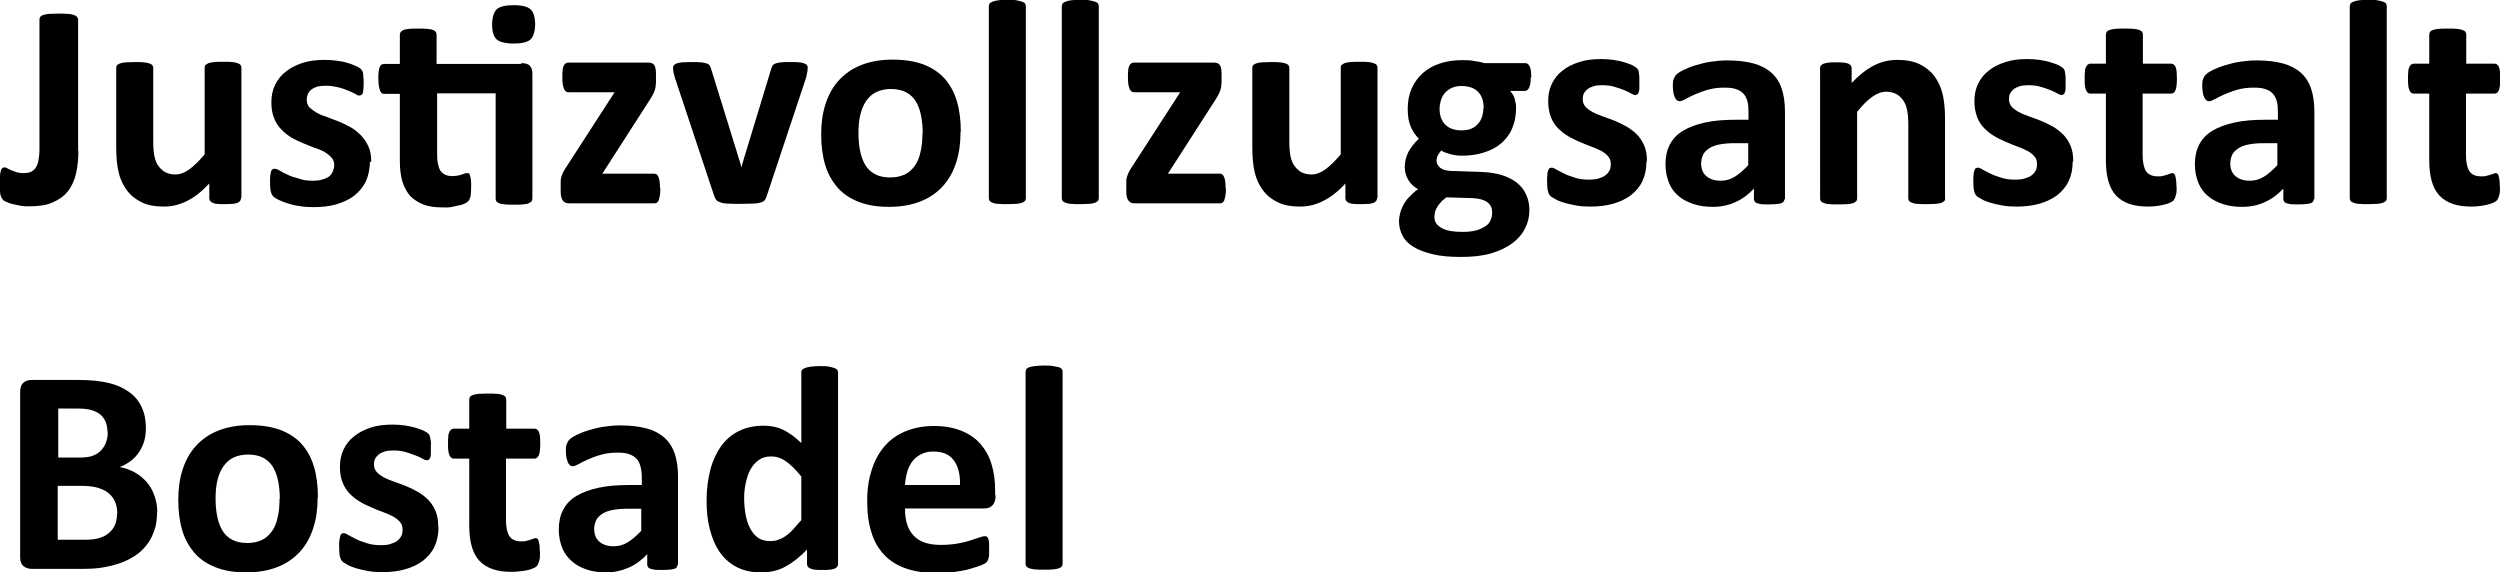
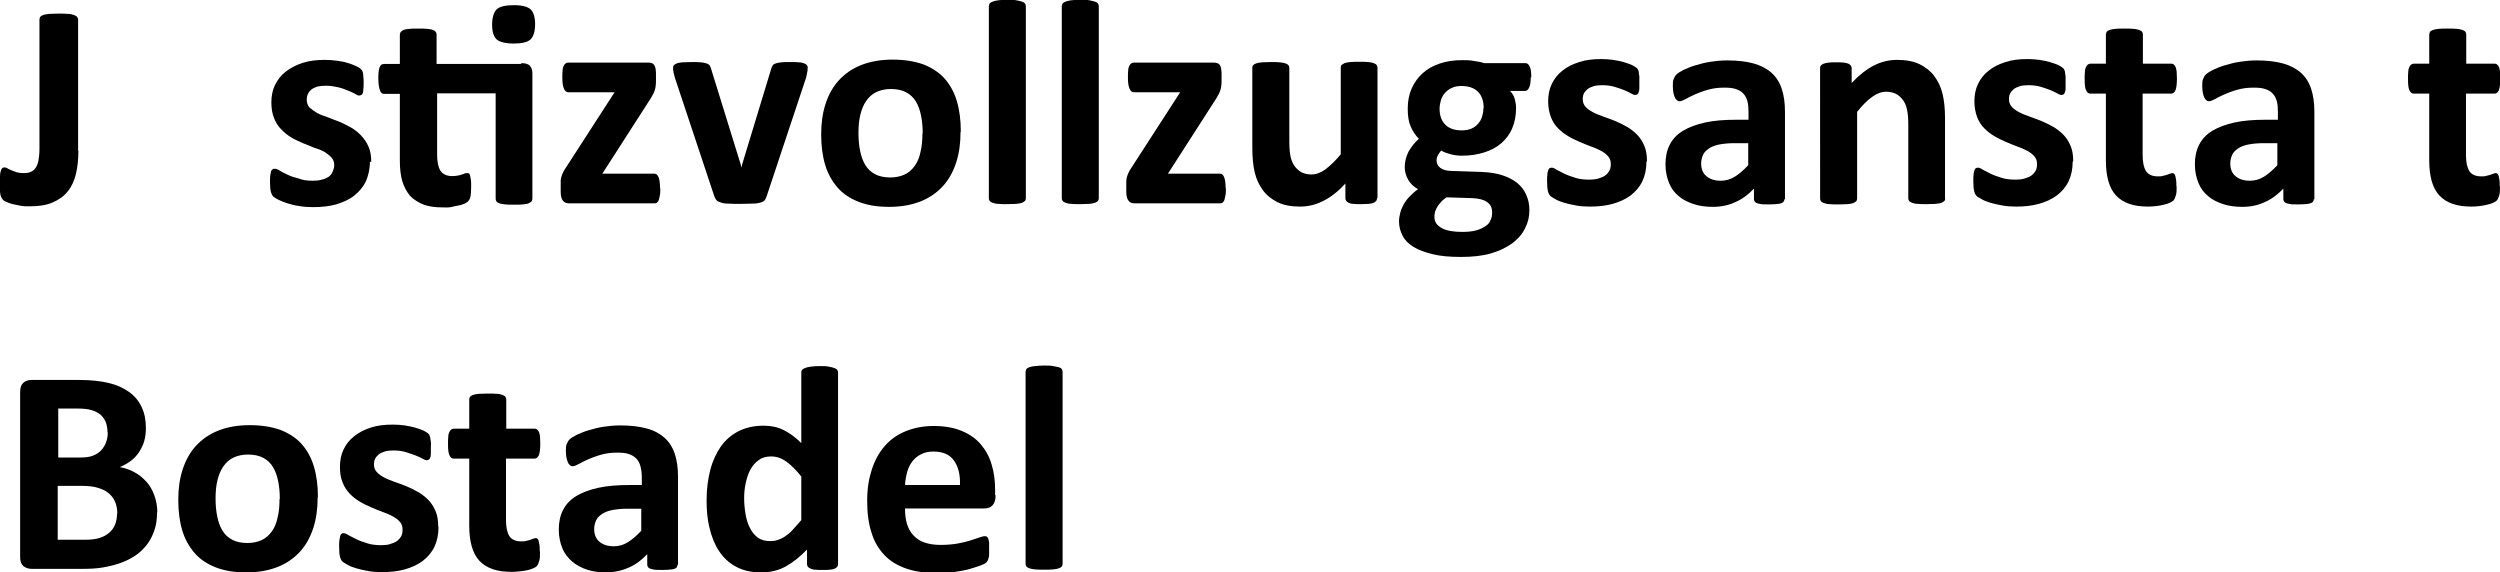
<svg xmlns="http://www.w3.org/2000/svg" id="Ebene_1" data-name="Ebene 1" viewBox="0 0 91.85 21.03">
  <g>
    <path d="M2.88,5.54c0,.31-.03.6-.09.85s-.16.47-.3.64c-.14.18-.33.31-.56.41s-.51.14-.85.14c-.11,0-.21,0-.32-.02-.11-.02-.2-.04-.29-.06-.09-.02-.16-.05-.23-.08s-.11-.05-.13-.08c-.02-.02-.04-.05-.05-.07s-.03-.06-.04-.1c-.01-.04-.02-.09-.02-.15s0-.14,0-.23c0-.12,0-.22,0-.31,0-.08.01-.15.03-.2.01-.05.03-.08.05-.1.02-.02.05-.03.09-.03.03,0,.07.01.11.04.04.02.09.05.15.07s.12.05.19.07c.07.02.16.03.25.03s.18-.01.25-.04c.07-.03.13-.07.18-.14.05-.07.09-.16.11-.27s.04-.25.04-.43V.71s.01-.07.03-.09c.02-.03.06-.05.11-.07.05-.02.12-.03.22-.04.09,0,.21-.01.34-.01s.25,0,.34.01c.09,0,.16.02.22.04.06.02.1.04.12.07.02.03.04.06.04.09v4.83Z" />
-     <path d="M8.85,7.29s0,.07-.03.09c-.02.03-.05.05-.09.07s-.1.03-.18.04c-.07,0-.17.01-.28.01-.12,0-.21,0-.29-.01-.07,0-.13-.02-.17-.04s-.07-.04-.09-.07c-.02-.03-.03-.06-.03-.09v-.55c-.27.29-.53.5-.81.64s-.56.21-.85.21c-.33,0-.61-.05-.83-.16-.22-.11-.4-.25-.54-.44-.14-.19-.24-.4-.3-.65-.06-.25-.09-.55-.09-.92v-2.93s0-.07.03-.09c.02-.03.06-.05.11-.07.05-.02.12-.03.21-.04.09,0,.2-.01.33-.01s.24,0,.33.01.15.02.21.04c.05.02.09.04.11.07s.03.06.03.09v2.71c0,.25.02.44.05.57s.08.25.15.34c.07.09.15.17.25.22.1.05.22.08.36.08.17,0,.34-.06.52-.19.17-.13.36-.31.56-.55v-3.19s0-.07.03-.09.06-.05.11-.07c.05-.02.12-.03.21-.04s.19-.01.33-.01.24,0,.33.01.15.02.2.04c.05.02.09.04.11.07s.03.06.03.09v4.79Z" />
  </g>
  <path d="M13.59,5.94c0,.28-.06.52-.15.73-.1.2-.24.37-.43.52s-.41.24-.66.32c-.26.07-.54.1-.84.1-.18,0-.35-.01-.51-.04-.17-.02-.31-.06-.44-.1s-.24-.09-.33-.13c-.08-.04-.14-.08-.19-.12-.03-.03-.07-.1-.09-.18s-.03-.2-.03-.35c0-.11,0-.19.01-.25s.02-.11.03-.15c.01-.03.03-.06.06-.07.02-.02.04-.02.08-.02.04,0,.1.02.18.07s.18.1.29.15c.12.06.25.1.41.14.14.06.32.08.52.08.12,0,.23-.01.32-.04.1-.02.18-.06.25-.1.07-.06.12-.11.15-.19.03-.07.06-.15.06-.24,0-.11-.03-.2-.1-.28s-.15-.14-.26-.21c-.11-.06-.23-.11-.37-.15-.13-.06-.28-.11-.42-.17-.15-.07-.3-.13-.43-.21-.14-.09-.26-.18-.37-.3-.11-.11-.2-.25-.26-.41-.07-.17-.1-.36-.1-.58,0-.23.04-.44.13-.63.1-.2.22-.36.4-.5.17-.13.37-.24.62-.32s.52-.11.81-.11c.15,0,.3.01.44.03s.28.04.39.08c.12.03.21.07.3.11.08.03.13.07.17.09.03.03.06.06.08.09.01.02.02.06.03.09,0,.04.01.09.01.14.01.06.01.12.01.21,0,.1,0,.18-.01.23,0,.07-.01.11-.02.15-.01.03-.03.06-.06.07s-.04.02-.08.02-.08-.02-.14-.06c-.08-.04-.15-.08-.26-.12-.1-.04-.22-.09-.35-.12s-.29-.06-.46-.06c-.12,0-.23.01-.32.03-.09.03-.17.07-.22.11s-.1.1-.13.17-.04.13-.04.2c0,.11.03.21.1.29.08.07.17.13.28.2.11.06.24.11.37.15.14.06.29.11.44.17.14.06.29.13.43.21s.26.18.37.29c.11.12.21.25.28.42.07.15.1.34.1.56h0ZM19.16,2.32c.14,0,.25.03.31.1s.09.15.09.28v4.6s-.01.07-.03.1c-.02.02-.06.04-.11.07-.04.02-.12.03-.21.04s-.19.01-.32.01-.24,0-.33-.01-.17-.02-.21-.04c-.06-.02-.09-.04-.11-.07-.02-.03-.03-.06-.03-.1v-3.87h-2.15v2.26c0,.25.04.45.12.58.09.13.23.2.44.2.08,0,.14-.01.2-.02s.11-.02.15-.04c.04-.01.08-.02.11-.04.03-.01.06-.01.08-.01s.04,0,.07.01c.02.02.03.04.04.08.01.04.02.09.03.15s.01.14.01.25c0,.15-.01.28-.02.35-.02.08-.04.14-.08.18-.03.04-.09.08-.14.1-.07.03-.14.06-.23.07-.08.02-.18.04-.28.06s-.2.01-.3.01c-.26,0-.5-.03-.69-.1-.2-.08-.36-.18-.5-.32-.12-.14-.22-.32-.29-.54-.06-.21-.09-.46-.09-.76v-2.45h-.58c-.07,0-.12-.04-.15-.13-.03-.08-.06-.22-.06-.42,0-.11,0-.2.01-.26.01-.08.02-.13.04-.18.02-.03.04-.07.07-.09.03-.01.07-.02.1-.02h.57v-1.08s.01-.07.03-.09c.02-.03.06-.06.11-.08.04-.02.12-.03.21-.04s.2-.01.32-.01c.13,0,.24,0,.33.01s.17.02.21.04c.06.02.09.04.11.08.02.02.03.06.03.09v1.08h3.1ZM19.66.88c0,.28-.06.46-.17.57-.11.1-.32.15-.62.15s-.52-.06-.62-.15c-.11-.1-.17-.28-.17-.54s.06-.46.17-.57c.11-.1.32-.15.63-.15s.51.06.61.15c.11.1.17.29.17.54h0Z" />
  <g>
    <path d="M24.26,6.92c0,.1,0,.19-.02.27-.01.07-.03.13-.04.17-.02.04-.04.07-.07.09-.03.02-.06.02-.1.02h-3.13c-.1,0-.17-.03-.22-.1-.05-.06-.08-.17-.08-.32v-.25c0-.06,0-.12,0-.17,0-.05.02-.1.03-.15s.04-.1.06-.15.06-.11.1-.17l1.79-2.77h-1.7c-.07,0-.12-.04-.16-.13-.04-.09-.06-.22-.06-.41,0-.1,0-.19.01-.26,0-.07.02-.13.04-.17s.04-.07.07-.09c.03-.02.06-.03.1-.03h2.93s.09,0,.13.02c.04.01.06.03.09.06.02.03.04.07.05.12.01.05.02.11.02.19v.26c0,.07,0,.14-.01.19,0,.06-.02.11-.03.16-.01.05-.04.1-.06.15-.03.05-.06.1-.09.16l-1.78,2.77h1.89s.06,0,.09.02c.03.01.05.04.07.08s.04.09.05.16.02.16.02.27Z" />
    <path d="M29.67,2.5s0,.04,0,.06c0,.03,0,.05-.01.08s-.01.07-.02.1c0,.04-.02.08-.03.13l-1.44,4.33c-.02.06-.04.11-.07.15s-.08.07-.15.09-.16.04-.28.04c-.12,0-.28.01-.47.01s-.34,0-.46-.01c-.12,0-.21-.02-.28-.05-.07-.02-.12-.05-.15-.09-.03-.04-.05-.09-.07-.14l-1.44-4.33c-.02-.07-.04-.14-.05-.19-.01-.06-.02-.1-.02-.12,0-.02,0-.05,0-.07,0-.04,0-.07.03-.09.02-.03.05-.05.1-.07.05-.02.12-.03.21-.04.09,0,.2-.01.33-.01.15,0,.27,0,.35.01s.16.02.21.04c.05.02.09.04.11.07s.04.07.05.11l1.09,3.52.03.13.03-.13,1.07-3.52s.03-.08.05-.11.06-.05.11-.07c.05-.02.12-.03.2-.04s.19-.01.33-.01.24,0,.32.01c.08,0,.15.02.2.04.05.02.08.04.1.07.02.03.03.06.03.09Z" />
    <path d="M35.29,4.85c0,.41-.05.78-.16,1.12s-.27.63-.49.87c-.22.24-.49.43-.82.56-.33.13-.71.2-1.15.2s-.8-.06-1.11-.18-.58-.29-.78-.52-.36-.5-.46-.83-.15-.71-.15-1.13.05-.78.16-1.12c.11-.34.27-.63.49-.87s.49-.43.82-.56c.33-.13.71-.2,1.15-.2s.8.06,1.12.17c.31.12.58.29.78.51s.36.5.46.83c.1.33.15.71.15,1.13ZM33.9,4.9c0-.24-.02-.45-.06-.65s-.1-.37-.19-.52c-.09-.15-.21-.26-.36-.34-.15-.08-.34-.12-.56-.12-.2,0-.38.04-.53.11s-.27.18-.37.32-.17.31-.22.51-.07.43-.07.68c0,.24.02.45.06.65.04.2.1.37.19.52.09.15.21.26.36.34s.34.12.56.12c.2,0,.38-.04.53-.11.15-.07.27-.18.37-.32s.17-.31.21-.51c.05-.2.07-.43.07-.68Z" />
    <path d="M37.69,7.29s-.01.07-.03.09-.06.05-.11.07c-.05.02-.12.03-.21.04-.09,0-.2.01-.33.01s-.24,0-.33-.01c-.09,0-.15-.02-.21-.04-.05-.02-.09-.04-.11-.07s-.03-.06-.03-.09V.23s.01-.07.03-.1c.02-.03.06-.05.11-.07.05-.02.12-.04.21-.05s.2-.02.33-.02.24,0,.33.02.15.03.21.05c.05.02.09.04.11.07.02.03.03.06.03.1v7.06Z" />
    <path d="M40.37,7.29s-.01.07-.03.09-.06.05-.11.07c-.05.02-.12.03-.21.04-.09,0-.2.01-.33.01s-.24,0-.33-.01c-.09,0-.15-.02-.21-.04-.05-.02-.09-.04-.11-.07s-.03-.06-.03-.09V.23s.01-.07.03-.1c.02-.03.06-.05.11-.07.05-.02.12-.04.21-.05s.2-.02.33-.02.24,0,.33.02.15.03.21.05c.05.02.09.04.11.07.02.03.03.06.03.1v7.06Z" />
    <path d="M45.04,6.92c0,.1,0,.19-.02.27-.01.07-.03.13-.04.17-.02.04-.04.07-.07.09-.03.02-.06.02-.1.02h-3.13c-.1,0-.17-.03-.22-.1-.05-.06-.08-.17-.08-.32v-.25c0-.06,0-.12,0-.17,0-.05.02-.1.03-.15s.04-.1.06-.15.06-.11.1-.17l1.79-2.77h-1.7c-.07,0-.12-.04-.16-.13-.04-.09-.06-.22-.06-.41,0-.1,0-.19.01-.26,0-.07.02-.13.04-.17s.04-.07.07-.09c.03-.02.06-.03.1-.03h2.93s.09,0,.13.02c.04.01.06.03.09.06.02.03.04.07.05.12.01.05.02.11.02.19v.26c0,.07,0,.14-.01.19,0,.06-.02.11-.03.16-.01.05-.04.1-.06.15-.03.05-.06.1-.09.16l-1.78,2.77h1.89s.06,0,.09.02c.03.01.05.04.07.08s.04.09.05.16.02.16.02.27Z" />
    <path d="M50.59,7.29s0,.07-.03.09c-.02.03-.05.05-.09.07s-.1.03-.18.04c-.07,0-.17.01-.28.01-.12,0-.21,0-.29-.01-.07,0-.13-.02-.17-.04s-.07-.04-.09-.07c-.02-.03-.03-.06-.03-.09v-.55c-.26.29-.53.5-.81.64-.27.14-.56.21-.85.21-.33,0-.61-.05-.83-.16s-.4-.25-.54-.44c-.14-.19-.24-.4-.3-.65-.06-.25-.09-.55-.09-.92v-2.93s0-.07.03-.09c.02-.03.06-.05.11-.07.05-.02.12-.03.21-.04.09,0,.2-.01.33-.01s.24,0,.33.01.16.02.21.04c.05.02.09.04.11.07s.03.06.03.09v2.71c0,.25.02.44.05.57s.08.25.15.34c.07.09.15.17.25.22.1.05.22.08.36.08.17,0,.34-.06.52-.19.17-.13.36-.31.56-.55v-3.19s0-.07.03-.09.06-.05.11-.07c.05-.02.12-.03.21-.04s.2-.01.33-.01.24,0,.33.01.15.02.2.04c.05.02.09.04.11.07s.03.06.03.09v4.79Z" />
    <path d="M56.24,2.84c0,.17-.02.3-.06.38-.04.08-.09.12-.14.12h-.56c.08.09.14.18.17.29.03.11.05.22.05.34,0,.28-.05.53-.14.74-.09.22-.23.4-.4.55-.17.15-.38.26-.63.34-.25.08-.52.12-.82.12-.15,0-.3-.02-.44-.06s-.25-.08-.32-.13c-.04.05-.08.1-.12.17s-.05.14-.05.21c0,.1.05.19.14.26.09.07.22.1.38.11l1.17.04c.27.01.51.05.73.12.21.07.39.16.54.28.14.12.26.26.33.43.08.17.12.36.12.57,0,.24-.05.46-.16.67-.1.21-.26.39-.47.55-.21.15-.47.28-.78.37-.31.09-.68.13-1.1.13s-.76-.03-1.04-.1-.52-.15-.71-.27-.32-.25-.4-.41c-.08-.16-.13-.33-.13-.52,0-.12.02-.23.05-.34s.08-.21.13-.31c.06-.1.13-.19.22-.28s.18-.18.3-.26c-.15-.08-.27-.19-.36-.34-.08-.14-.13-.3-.13-.46,0-.21.05-.4.14-.58.1-.17.22-.33.38-.47-.12-.12-.23-.28-.3-.45-.08-.18-.11-.39-.11-.66,0-.28.05-.53.15-.75s.24-.41.41-.56.38-.27.63-.35c.24-.08.51-.12.81-.12.15,0,.29,0,.43.03.14.02.27.04.38.08h1.52c.06,0,.11.04.15.12.04.08.06.21.06.4ZM54.82,7.79c0-.16-.06-.28-.19-.37s-.31-.13-.53-.14l-.96-.03c-.09.07-.17.13-.22.2-.06.06-.1.12-.13.18s-.06.11-.07.17-.02.11-.02.17c0,.18.09.31.27.41s.44.14.76.14c.2,0,.38-.02.52-.06.14-.04.25-.1.34-.16s.15-.14.18-.23c.04-.08.05-.17.05-.27ZM54.51,3.97c0-.26-.07-.46-.21-.6-.14-.14-.34-.21-.61-.21-.13,0-.25.02-.35.07-.1.04-.18.11-.25.18-.07.08-.12.17-.15.27s-.05.21-.05.32c0,.24.07.44.21.58.14.14.34.21.6.21.14,0,.25-.02.35-.06.1-.04.18-.1.25-.18s.12-.16.15-.26c.03-.1.05-.2.05-.31Z" />
    <path d="M60.49,5.94c0,.27-.05.51-.15.72-.1.21-.25.38-.43.52-.19.14-.41.24-.66.31-.25.07-.53.1-.83.1-.18,0-.35-.01-.51-.04s-.31-.06-.44-.1c-.13-.04-.24-.08-.32-.13s-.15-.08-.19-.12-.07-.1-.09-.18-.03-.2-.03-.36c0-.1,0-.19.01-.25,0-.06.02-.11.03-.15.01-.04.03-.06.05-.08.02-.01.05-.02.08-.02.04,0,.1.02.17.07.08.04.17.09.29.15s.25.1.4.15.32.07.52.07c.12,0,.23-.01.33-.04s.18-.06.25-.11c.07-.05.12-.11.16-.18.04-.07.05-.15.05-.25,0-.11-.03-.2-.1-.28-.07-.08-.15-.14-.26-.2-.11-.06-.23-.11-.37-.16-.14-.05-.28-.11-.42-.17-.14-.06-.29-.13-.42-.21-.14-.08-.26-.18-.37-.29-.11-.11-.2-.25-.26-.41s-.1-.35-.1-.58.04-.44.13-.63c.09-.19.22-.36.39-.49.17-.14.37-.24.62-.32.24-.08.51-.11.81-.11.15,0,.3.01.44.03.14.02.27.05.38.08s.21.07.29.1c.08.04.13.07.17.1s.06.05.07.08c.01.03.03.06.03.1,0,.04.01.08.02.14,0,.06,0,.12,0,.21,0,.1,0,.18,0,.24,0,.06-.01.11-.03.15-.01.04-.03.06-.05.07s-.05.02-.08.02c-.03,0-.08-.02-.15-.06-.07-.04-.15-.08-.25-.12-.1-.04-.22-.08-.35-.12-.13-.04-.29-.06-.46-.06-.12,0-.23.01-.32.04-.09.03-.16.06-.22.11-.06.05-.1.1-.13.16-.03.06-.04.13-.04.2,0,.11.03.2.1.28s.16.14.27.2c.11.06.24.11.38.16.14.05.28.1.43.16.14.06.29.13.43.21.14.08.27.18.38.29.11.11.2.25.27.41.07.16.1.35.1.57Z" />
    <path d="M65.56,7.31c0,.05-.02.09-.05.12-.04.03-.09.05-.17.06-.08.01-.19.02-.34.02-.16,0-.28,0-.35-.02-.07-.01-.12-.03-.16-.06-.03-.03-.05-.07-.05-.12v-.38c-.2.21-.42.38-.67.49-.25.12-.53.18-.84.18-.25,0-.49-.03-.7-.1-.21-.07-.4-.16-.55-.29-.16-.13-.28-.29-.36-.49s-.13-.42-.13-.68c0-.28.05-.52.16-.73.11-.21.27-.38.49-.51s.49-.23.81-.3.7-.1,1.12-.1h.47v-.29c0-.15-.01-.28-.04-.39-.03-.11-.08-.21-.15-.28-.07-.08-.16-.13-.28-.17-.12-.04-.26-.05-.43-.05-.23,0-.43.03-.6.08-.18.05-.33.11-.47.17-.14.06-.25.12-.34.17-.09.05-.17.08-.22.08-.04,0-.07-.01-.1-.04-.03-.02-.06-.06-.08-.11-.02-.05-.04-.1-.05-.17-.01-.07-.02-.14-.02-.23,0-.11,0-.2.03-.26.02-.06.05-.12.1-.17s.14-.11.26-.17c.13-.06.27-.12.44-.17.17-.05.35-.1.55-.13.2-.03.4-.05.62-.05.38,0,.7.04.96.11s.49.19.66.34.3.35.38.59c.08.24.12.52.12.85v3.22ZM64.24,5.26h-.52c-.22,0-.4.02-.56.05-.15.03-.28.08-.38.15s-.17.14-.21.23-.07.2-.07.31c0,.2.06.36.19.47.13.11.3.17.53.17.19,0,.36-.05.52-.15.16-.1.32-.24.49-.42v-.82Z" />
    <path d="M71.47,7.29s-.01.07-.03.09-.06.05-.11.07c-.05.02-.12.03-.21.04-.09,0-.2.01-.33.01s-.24,0-.33-.01c-.09,0-.16-.02-.21-.04-.05-.02-.09-.04-.11-.07s-.03-.06-.03-.09v-2.73c0-.23-.02-.42-.05-.55-.03-.13-.08-.25-.15-.34s-.15-.17-.25-.22c-.1-.05-.22-.08-.36-.08-.17,0-.34.06-.52.19-.18.13-.36.31-.55.55v3.19s-.01.07-.03.09-.06.05-.11.07-.12.03-.21.04c-.09,0-.19.01-.33.01s-.24,0-.33-.01c-.09,0-.15-.02-.21-.04s-.09-.04-.11-.07-.03-.06-.03-.09V2.5s0-.07.03-.09c.02-.03.05-.05.1-.07.05-.02.11-.03.18-.04s.17-.01.28-.01.21,0,.28.01.13.02.17.04c.04.02.07.04.09.07s.03.06.03.09v.55c.27-.29.54-.5.81-.64.27-.14.56-.21.86-.21.33,0,.6.05.83.16.22.11.4.25.54.44s.24.4.3.65c.06.25.09.54.09.89v2.96Z" />
    <path d="M76.15,5.94c0,.27-.05.51-.15.72-.1.21-.25.38-.43.52-.19.14-.41.24-.66.31-.25.07-.53.1-.83.1-.18,0-.35-.01-.51-.04s-.31-.06-.44-.1c-.13-.04-.24-.08-.32-.13s-.15-.08-.19-.12-.07-.1-.09-.18-.03-.2-.03-.36c0-.1,0-.19.01-.25,0-.06.02-.11.03-.15.01-.04.03-.06.05-.08.02-.01.05-.02.08-.02.04,0,.1.02.17.07.08.04.17.09.29.15s.25.1.4.15.32.07.52.07c.12,0,.23-.01.33-.04s.18-.06.25-.11c.07-.05.12-.11.16-.18.04-.07.05-.15.05-.25,0-.11-.03-.2-.1-.28-.07-.08-.15-.14-.26-.2-.11-.06-.23-.11-.37-.16-.14-.05-.28-.11-.42-.17-.14-.06-.29-.13-.42-.21-.14-.08-.26-.18-.37-.29-.11-.11-.2-.25-.26-.41s-.1-.35-.1-.58.04-.44.13-.63c.09-.19.22-.36.39-.49.17-.14.37-.24.62-.32.24-.08.51-.11.81-.11.15,0,.3.01.44.03.14.02.27.05.38.08s.21.07.29.1c.08.04.13.07.17.1s.06.05.07.08c.01.03.03.06.03.1,0,.04.01.08.02.14,0,.06,0,.12,0,.21,0,.1,0,.18,0,.24,0,.06-.01.11-.03.15-.01.04-.03.06-.05.07s-.05.02-.08.02c-.03,0-.08-.02-.15-.06-.07-.04-.15-.08-.25-.12-.1-.04-.22-.08-.35-.12-.13-.04-.29-.06-.46-.06-.12,0-.23.01-.32.04-.09.03-.16.06-.22.11-.06.05-.1.1-.13.16-.03.06-.04.13-.04.2,0,.11.03.2.1.28s.16.14.27.2c.11.06.24.11.38.16.14.05.28.1.43.16.14.06.29.13.43.21.14.08.27.18.38.29.11.11.2.25.27.41.07.16.1.35.1.57Z" />
    <path d="M79.97,6.82c0,.16,0,.28-.03.36-.02.08-.05.14-.08.18-.03.03-.08.06-.14.09-.06.03-.14.05-.22.07-.08.02-.18.04-.27.05s-.2.02-.3.02c-.27,0-.5-.03-.7-.1s-.36-.17-.49-.31c-.13-.14-.22-.32-.28-.53s-.09-.47-.09-.76v-2.45h-.57c-.07,0-.12-.04-.16-.13-.04-.08-.05-.22-.05-.42,0-.1,0-.19.01-.26,0-.07.02-.13.04-.17.02-.04.04-.07.07-.09.03-.02.06-.03.09-.03h.57v-1.07s.01-.07.03-.1c.02-.03.06-.05.11-.07s.12-.03.21-.04.2-.01.33-.01.24,0,.33.01.16.02.21.04.09.04.11.07c.02.03.03.06.03.1v1.07h1.04s.07,0,.09.03c.03.02.05.05.07.09s.03.1.04.17c0,.07.01.16.01.26,0,.2-.02.34-.05.42s-.09.13-.16.13h-1.05v2.25c0,.26.04.46.12.59.08.13.23.2.44.2.07,0,.14,0,.19-.02.06-.01.11-.03.15-.04s.08-.03.11-.04c.03-.01.06-.02.08-.02.02,0,.04,0,.06.02.02.01.04.04.05.08s.02.09.03.15.01.15.01.25Z" />
    <path d="M85.01,7.31c0,.05-.02.09-.05.12-.04.03-.09.05-.17.06-.08.01-.19.02-.34.02-.16,0-.28,0-.35-.02-.07-.01-.12-.03-.16-.06-.03-.03-.05-.07-.05-.12v-.38c-.2.21-.42.38-.67.49-.25.12-.53.18-.84.18-.25,0-.49-.03-.7-.1-.21-.07-.4-.16-.55-.29-.16-.13-.28-.29-.36-.49s-.13-.42-.13-.68c0-.28.05-.52.16-.73.11-.21.27-.38.49-.51s.49-.23.81-.3.7-.1,1.12-.1h.47v-.29c0-.15-.01-.28-.04-.39-.03-.11-.08-.21-.15-.28-.07-.08-.16-.13-.28-.17-.12-.04-.26-.05-.43-.05-.23,0-.43.03-.6.08-.18.05-.33.11-.47.17-.14.06-.25.12-.34.17-.09.05-.17.08-.22.08-.04,0-.07-.01-.1-.04-.03-.02-.06-.06-.08-.11-.02-.05-.04-.1-.05-.17-.01-.07-.02-.14-.02-.23,0-.11,0-.2.03-.26.02-.06.05-.12.1-.17s.14-.11.26-.17c.13-.06.27-.12.44-.17.17-.05.35-.1.55-.13.2-.03.4-.05.62-.05.38,0,.7.04.96.11s.49.19.66.34.3.35.38.59c.08.24.12.52.12.85v3.22ZM83.68,5.26h-.52c-.22,0-.4.02-.56.05-.15.03-.28.08-.38.15s-.17.14-.21.23-.07.2-.07.31c0,.2.06.36.19.47.13.11.3.17.53.17.19,0,.36-.05.52-.15.16-.1.32-.24.49-.42v-.82Z" />
-     <path d="M87.69,7.29s-.01.07-.03.09-.06.05-.11.07-.12.03-.21.04c-.09,0-.19.01-.33.01s-.24,0-.33-.01c-.09,0-.15-.02-.21-.04s-.09-.04-.11-.07-.03-.06-.03-.09V.23s.01-.07.03-.1c.02-.03.06-.05.11-.07s.12-.04.21-.05.2-.02.33-.02.24,0,.33.02.16.03.21.05.09.04.11.07c.02.03.03.06.03.1v7.06Z" />
    <path d="M91.85,6.82c0,.16,0,.28-.03.36-.02.08-.05.14-.08.18-.03.03-.08.06-.14.09-.06.03-.14.05-.22.07-.08.02-.18.04-.27.05s-.2.02-.3.02c-.27,0-.5-.03-.7-.1s-.36-.17-.49-.31c-.13-.14-.22-.32-.28-.53s-.09-.47-.09-.76v-2.45h-.57c-.07,0-.12-.04-.16-.13-.04-.08-.05-.22-.05-.42,0-.1,0-.19.01-.26,0-.07.02-.13.04-.17.02-.04.04-.07.07-.09.03-.02.06-.03.09-.03h.57v-1.07s.01-.07.03-.1c.02-.03.06-.05.11-.07s.12-.03.21-.04.2-.01.33-.01.24,0,.33.01.16.02.21.04.09.04.11.07c.02.03.03.06.03.1v1.07h1.04s.07,0,.09.03c.03.02.05.05.07.09s.03.1.04.17c0,.07.01.16.01.26,0,.2-.02.34-.05.42s-.09.13-.16.13h-1.05v2.25c0,.26.04.46.12.59.08.13.23.2.44.2.07,0,.14,0,.19-.02.06-.01.11-.03.15-.04s.08-.03.11-.04c.03-.01.06-.02.08-.02.02,0,.04,0,.06.02.02.01.04.04.05.08s.02.09.03.15.01.15.01.25Z" />
  </g>
  <g>
    <path d="M5.77,18.82c0,.25-.03.47-.1.67-.07.2-.16.38-.28.53s-.26.29-.43.4-.35.2-.55.27c-.2.07-.41.12-.64.16s-.48.05-.76.05h-1.85c-.12,0-.22-.04-.3-.1-.08-.07-.12-.18-.12-.34v-6.06c0-.16.04-.27.12-.34.08-.07.18-.1.3-.1h1.75c.43,0,.79.04,1.08.11.3.07.54.18.75.33.2.14.36.33.46.55.11.22.16.48.16.78,0,.17-.02.33-.06.47-.04.15-.11.28-.19.41-.08.12-.18.23-.3.32-.12.09-.26.17-.41.23.2.04.38.1.54.19.17.09.31.21.44.35s.22.31.29.5c.07.19.11.4.11.64ZM3.95,15.9c0-.14-.02-.27-.06-.38-.04-.11-.11-.2-.19-.28-.09-.07-.19-.13-.33-.17-.13-.04-.31-.06-.52-.06h-.71v1.8h.79c.2,0,.37-.02.49-.07.12-.05.22-.11.3-.2s.14-.18.18-.3c.04-.11.06-.23.06-.36ZM4.31,18.87c0-.16-.03-.31-.08-.43s-.13-.23-.24-.32c-.1-.09-.24-.15-.4-.2s-.37-.07-.63-.07h-.84v1.98h1.02c.2,0,.36-.02.5-.06s.25-.1.35-.18c.1-.08.18-.18.23-.3s.08-.26.08-.41Z" />
    <path d="M11.67,18.28c0,.41-.05.78-.16,1.12-.11.34-.27.63-.49.87-.22.24-.49.43-.82.56-.33.13-.71.2-1.15.2s-.8-.06-1.11-.18-.58-.29-.78-.52-.36-.5-.46-.83c-.1-.33-.15-.71-.15-1.13s.05-.78.16-1.12c.11-.34.27-.63.49-.87.22-.24.49-.43.82-.56.33-.13.71-.2,1.15-.2s.8.06,1.12.17c.31.12.58.29.78.51s.36.5.46.83c.1.33.15.71.15,1.13ZM10.28,18.33c0-.24-.02-.45-.06-.65-.04-.2-.1-.37-.19-.52-.09-.15-.21-.26-.36-.34-.15-.08-.34-.12-.56-.12-.2,0-.38.04-.53.11s-.27.18-.37.32-.17.31-.22.51c-.05.2-.07.43-.07.68,0,.24.02.45.06.65.04.2.1.37.19.52.09.15.21.26.36.34.15.08.34.12.56.12.2,0,.38-.04.53-.11s.27-.18.37-.32.17-.31.21-.51c.05-.2.07-.42.07-.68Z" />
    <path d="M16.11,19.37c0,.27-.05.51-.15.72s-.25.38-.43.52c-.19.14-.41.24-.66.31-.25.07-.53.1-.83.1-.18,0-.35-.01-.51-.04-.16-.03-.31-.06-.44-.1s-.24-.08-.32-.13-.15-.08-.19-.12c-.04-.04-.07-.1-.09-.18-.02-.08-.03-.2-.03-.36,0-.1,0-.19.01-.25s.02-.11.03-.15c.01-.04.03-.06.05-.08s.05-.02.08-.02c.04,0,.1.02.17.07.08.04.17.09.29.15s.25.1.4.15c.15.05.33.07.52.07.12,0,.23-.01.32-.04.1-.03.18-.06.25-.11.07-.05.12-.11.16-.18.04-.07.05-.15.05-.25,0-.11-.03-.2-.1-.28-.07-.08-.15-.14-.26-.2-.11-.06-.23-.11-.37-.16-.14-.05-.28-.11-.42-.17s-.29-.13-.42-.21c-.14-.08-.26-.18-.37-.29-.11-.12-.2-.25-.26-.41-.07-.16-.1-.35-.1-.58s.04-.44.13-.63.22-.36.39-.49c.17-.14.37-.24.61-.32s.51-.11.81-.11c.15,0,.3.01.44.03.14.02.27.05.38.08.11.03.21.07.29.1.08.04.13.07.17.1.03.03.06.05.07.08.01.03.02.06.03.1,0,.04.01.08.02.14s0,.12,0,.21c0,.1,0,.17,0,.24,0,.06-.01.11-.03.14-.01.04-.03.06-.05.07-.02.01-.05.02-.08.02-.03,0-.08-.02-.15-.06-.07-.04-.15-.08-.26-.12s-.22-.08-.35-.12c-.13-.04-.29-.06-.46-.06-.12,0-.23.01-.32.04-.09.03-.16.06-.22.11-.06.05-.1.1-.13.16-.03.06-.04.13-.04.2,0,.11.03.2.1.28s.16.14.27.2c.11.06.24.11.38.16.14.05.28.1.43.16.15.06.29.13.43.21.14.08.27.18.38.29.11.11.2.25.27.41.07.16.1.35.1.57Z" />
  </g>
  <g>
    <path d="M19.84,20.25c0,.16,0,.28-.03.36-.02.08-.05.14-.08.18s-.08.06-.14.09c-.06.03-.14.05-.22.07-.08.02-.18.03-.27.04-.1.01-.2.02-.3.02-.27,0-.5-.03-.7-.1-.2-.07-.36-.17-.49-.31s-.22-.32-.28-.53-.09-.47-.09-.76v-2.46h-.57c-.07,0-.12-.04-.16-.13s-.05-.22-.05-.42c0-.1,0-.19.01-.26,0-.07.02-.13.04-.17.02-.04.04-.07.07-.09.03-.02.06-.03.09-.03h.57v-1.07s0-.07.03-.1c.02-.03.06-.05.11-.07.05-.02.12-.03.21-.04.09,0,.2-.01.33-.01s.24,0,.33.01c.09,0,.16.02.21.04.05.02.09.04.11.07.02.03.03.06.03.1v1.07h1.04s.07,0,.09.03c.03.02.05.05.07.09.02.04.03.1.04.17,0,.07.01.16.01.26,0,.2-.02.34-.05.42-.04.08-.09.13-.16.13h-1.05v2.25c0,.26.04.46.12.59.08.13.23.2.44.2.07,0,.14,0,.19-.02.06-.01.11-.03.15-.04.04-.02.08-.03.11-.04.03-.01.06-.02.08-.02.02,0,.04,0,.06.02.02.01.04.04.05.08.01.04.02.09.03.15s.01.15.01.25Z" />
    <path d="M24.9,20.74s-.02.09-.05.12c-.04.03-.09.05-.17.06s-.19.02-.34.02c-.16,0-.28,0-.35-.02s-.13-.03-.16-.06c-.03-.03-.05-.07-.05-.12v-.38c-.2.21-.42.38-.67.49s-.53.18-.84.18c-.25,0-.49-.03-.7-.1-.21-.07-.4-.17-.55-.3s-.28-.29-.36-.49-.13-.42-.13-.68c0-.28.05-.52.16-.73.11-.21.27-.38.49-.51.22-.13.49-.23.81-.3s.7-.1,1.12-.1h.47v-.29c0-.15-.02-.28-.05-.4-.03-.11-.08-.21-.15-.28s-.16-.13-.28-.17c-.12-.04-.26-.05-.43-.05-.23,0-.43.03-.6.08-.18.05-.33.11-.47.17-.14.06-.25.12-.34.17-.09.05-.17.08-.22.08-.04,0-.07-.01-.1-.04-.03-.03-.06-.06-.08-.11-.02-.05-.03-.1-.05-.17-.01-.07-.02-.14-.02-.23,0-.11,0-.2.03-.26s.05-.12.1-.17c.05-.05.14-.11.26-.17.13-.06.27-.12.44-.17s.35-.1.55-.13.4-.05.62-.05c.38,0,.7.04.96.11.27.07.49.19.66.34s.3.35.38.59c.08.24.12.52.12.85v3.22ZM23.57,18.69h-.52c-.22,0-.4.02-.56.05-.15.03-.28.08-.38.15s-.17.14-.21.23c-.04.09-.07.2-.07.31,0,.2.06.36.19.47.13.11.3.17.53.17.19,0,.36-.05.52-.15.16-.1.32-.24.49-.42v-.82Z" />
    <path d="M30.79,20.72s0,.07-.03.1c-.02.03-.05.05-.09.07-.04.02-.1.03-.17.04s-.16.01-.27.01c-.11,0-.21,0-.28-.01-.07,0-.13-.02-.17-.04-.04-.02-.08-.04-.1-.07-.02-.03-.03-.06-.03-.1v-.53c-.25.26-.51.47-.78.62-.27.15-.57.22-.9.22-.37,0-.67-.07-.93-.21s-.46-.33-.62-.57c-.16-.24-.27-.52-.35-.84s-.11-.66-.11-1.01c0-.43.05-.81.14-1.15s.23-.63.4-.87c.18-.24.39-.42.66-.55s.56-.19.9-.19c.27,0,.51.05.73.16.22.11.44.27.65.48v-2.59s0-.07.03-.1c.02-.03.06-.05.11-.07s.12-.04.21-.05.19-.02.33-.02.24,0,.33.02.15.03.2.05c.05.02.09.04.11.07.02.03.03.06.03.1v7.05ZM29.45,17.52c-.19-.24-.38-.43-.56-.56s-.36-.19-.56-.19c-.18,0-.33.04-.45.13-.13.09-.23.21-.31.35-.08.15-.13.31-.17.49-.04.18-.06.37-.06.56,0,.2.02.4.05.58s.08.36.16.51c.07.15.17.27.29.36.12.09.28.13.46.13.09,0,.18-.01.27-.04.09-.03.18-.07.27-.13s.19-.14.28-.24.2-.22.32-.36v-1.59Z" />
    <path d="M36.58,18.19c0,.17-.04.29-.11.37s-.17.12-.3.12h-2.92c0,.2.02.39.07.56.05.17.13.31.23.42.11.12.24.21.41.27s.37.09.6.09.44-.02.62-.05c.18-.03.33-.07.46-.11s.24-.08.33-.11.16-.05.21-.05c.03,0,.06,0,.08.02s.04.04.05.07c.01.03.02.08.03.14,0,.06,0,.13,0,.22,0,.08,0,.15,0,.2,0,.06,0,.1-.02.14,0,.04-.02.07-.03.1-.01.03-.03.05-.06.08s-.09.06-.19.1c-.1.04-.24.08-.4.13s-.35.08-.55.11c-.21.03-.43.04-.67.04-.43,0-.8-.05-1.12-.16-.32-.11-.59-.27-.8-.49s-.38-.49-.48-.83c-.11-.33-.16-.72-.16-1.17s.06-.81.17-1.15c.11-.34.27-.63.48-.87.21-.24.47-.42.77-.54.3-.12.64-.19,1.02-.19.4,0,.74.06,1.03.18s.52.28.7.49c.18.21.32.46.4.74.09.29.13.6.13.93v.21ZM35.27,17.8c.01-.38-.07-.68-.23-.89-.16-.22-.41-.32-.75-.32-.17,0-.32.03-.45.1-.13.06-.23.15-.32.26-.08.11-.15.24-.19.39-.04.15-.07.31-.08.48h2.02Z" />
    <path d="M39.04,20.72s-.01.07-.03.09c-.02.03-.06.05-.11.07-.05.02-.12.03-.21.04s-.2.01-.33.01-.24,0-.33-.01-.15-.02-.21-.04c-.05-.02-.09-.04-.11-.07-.02-.03-.03-.06-.03-.09v-7.06s.01-.07.03-.1c.02-.03.06-.05.11-.07.05-.02.12-.03.21-.04s.2-.02.33-.02.24,0,.33.02.15.03.21.04c.05.02.09.04.11.07.02.03.03.06.03.1v7.06Z" />
  </g>
</svg>